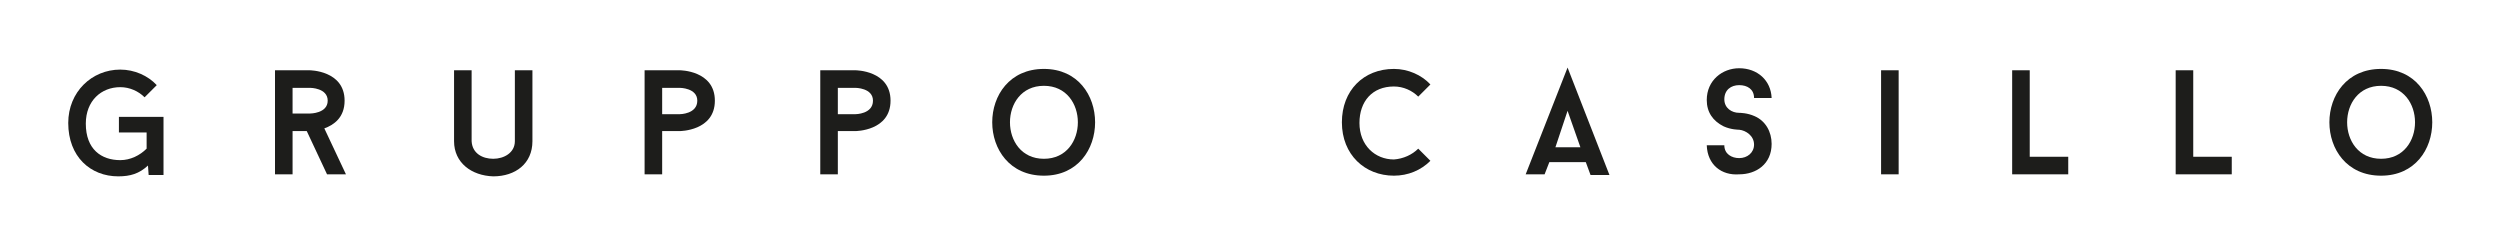
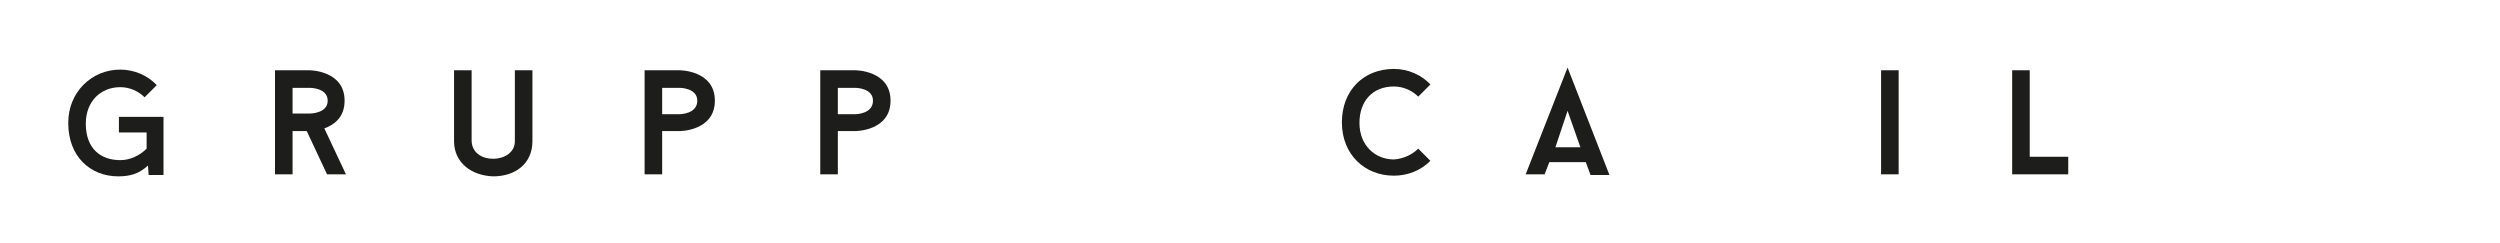
<svg xmlns="http://www.w3.org/2000/svg" version="1.1" id="Livello_1" x="0px" y="0px" width="370px" height="36px" viewBox="0 0 370 36" style="enable-background:new 0 0 370 36;" xml:space="preserve">
  <style type="text/css">
	.st0{fill:#1D1D1B;}
</style>
  <g>
    <path class="st0" d="M24.2,17.1v8.8h-2.2l-0.1-1.4c-1.3,1.2-2.6,1.6-4.4,1.6c-4.1,0-7.4-2.9-7.4-7.9c0-4.6,3.5-7.9,7.7-7.9   c2.1,0,4.1,0.9,5.4,2.3l-1.8,1.8c-0.9-0.9-2.2-1.5-3.6-1.5c-2.8,0-5.1,2-5.1,5.4c0,3.8,2.3,5.4,5.1,5.4c1.5,0,2.9-0.7,3.9-1.7v-2.4   h-4.1v-2.3H24.2z" />
    <path class="st0" d="M45.4,19.4h-2.1v6.4h-2.6V10.4h5.1c0,0,5.2,0,5.2,4.5c0,2.5-1.6,3.6-3,4.1l3.2,6.8h-2.8L45.4,19.4z M43.3,16.8   h2.6c0,0,2.6,0,2.6-1.9c0-1.9-2.6-1.9-2.6-1.9h-2.6V16.8z" />
    <path class="st0" d="M67.2,20.9V10.4h2.6v10.5c0.1,1.8,1.6,2.6,3.2,2.6c1.6,0,3.2-0.9,3.2-2.6V10.4h2.6v10.5c0,3.3-2.5,5.2-5.8,5.2   C69.8,26,67.2,24.1,67.2,20.9" />
    <path class="st0" d="M105.8,14.9c0,4.5-5.2,4.5-5.2,4.5H98v6.4h-2.6V10.4h5.2C100.6,10.4,105.8,10.4,105.8,14.9 M103.2,14.9   c0-1.9-2.6-1.9-2.6-1.9H98v3.9h2.6C100.6,16.9,103.2,16.9,103.2,14.9" />
    <path class="st0" d="M131.8,14.9c0,4.5-5.2,4.5-5.2,4.5H124v6.4h-2.6V10.4h5.2C126.6,10.4,131.8,10.4,131.8,14.9 M129.2,14.9   c0-1.9-2.6-1.9-2.6-1.9H124v3.9h2.6C126.6,16.9,129.2,16.9,129.2,14.9" />
-     <path class="st0" d="M154.5,26c-10.2,0-10.2-15.8,0-15.8C164.6,10.2,164.6,26,154.5,26 M154.5,12.7c-6.7,0-6.7,10.8,0,10.8   C161.2,23.5,161.2,12.7,154.5,12.7" />
    <path class="st0" d="M209.9,22l1.8,1.8c-1.4,1.4-3.3,2.2-5.4,2.2c-4.3,0-7.7-3.1-7.7-7.9c0-4.7,3.2-7.9,7.7-7.9   c2.1,0,4.1,0.9,5.4,2.3l-1.8,1.8c-0.9-0.9-2.2-1.5-3.6-1.5c-3.2,0-5.1,2.2-5.1,5.4c0,3.3,2.3,5.4,5.1,5.4   C207.7,23.5,209,22.9,209.9,22" />
    <path class="st0" d="M234.7,24h-5.4l-0.7,1.8h-2.8L232,10l6.2,15.9h-2.8L234.7,24z M230.2,21.8h3.7l-1.9-5.4L230.2,21.8z" />
-     <path class="st0" d="M252.6,21.5h2.6c0,1.3,1.1,1.9,2.2,1.9c1.2,0,2.2-0.8,2.2-2c0-1.3-1.2-2.1-2.2-2.2c-0.1,0-1.2,0-2.3-0.5   c-1.6-0.8-2.5-2.1-2.5-3.9c0-2.9,2.3-4.7,4.8-4.7c2.7,0,4.7,1.8,4.8,4.4h-2.6c0-1.3-1-1.9-2.2-1.9c-1.2,0-2.2,0.7-2.2,2.1   c0,1.3,1.1,2,2.2,2c0.1,0,1.2,0,2.3,0.5c1.6,0.7,2.5,2.3,2.5,4.1c0,3-2.3,4.5-4.8,4.5C254.8,26,252.7,24.4,252.6,21.5" />
    <rect x="278.4" y="10.4" class="st0" width="2.6" height="15.4" />
    <polygon class="st0" points="306.1,23.2 306.1,25.8 297.8,25.8 297.8,10.4 300.4,10.4 300.4,23.2  " />
-     <polygon class="st0" points="330.3,23.2 330.3,25.8 322,25.8 322,10.4 324.6,10.4 324.6,23.2  " />
-     <path class="st0" d="M352.4,26c-10.2,0-10.2-15.8,0-15.8C362.5,10.2,362.5,26,352.4,26 M352.4,12.7c-6.7,0-6.7,10.8,0,10.8   C359.1,23.5,359.1,12.7,352.4,12.7" />
  </g>
</svg>